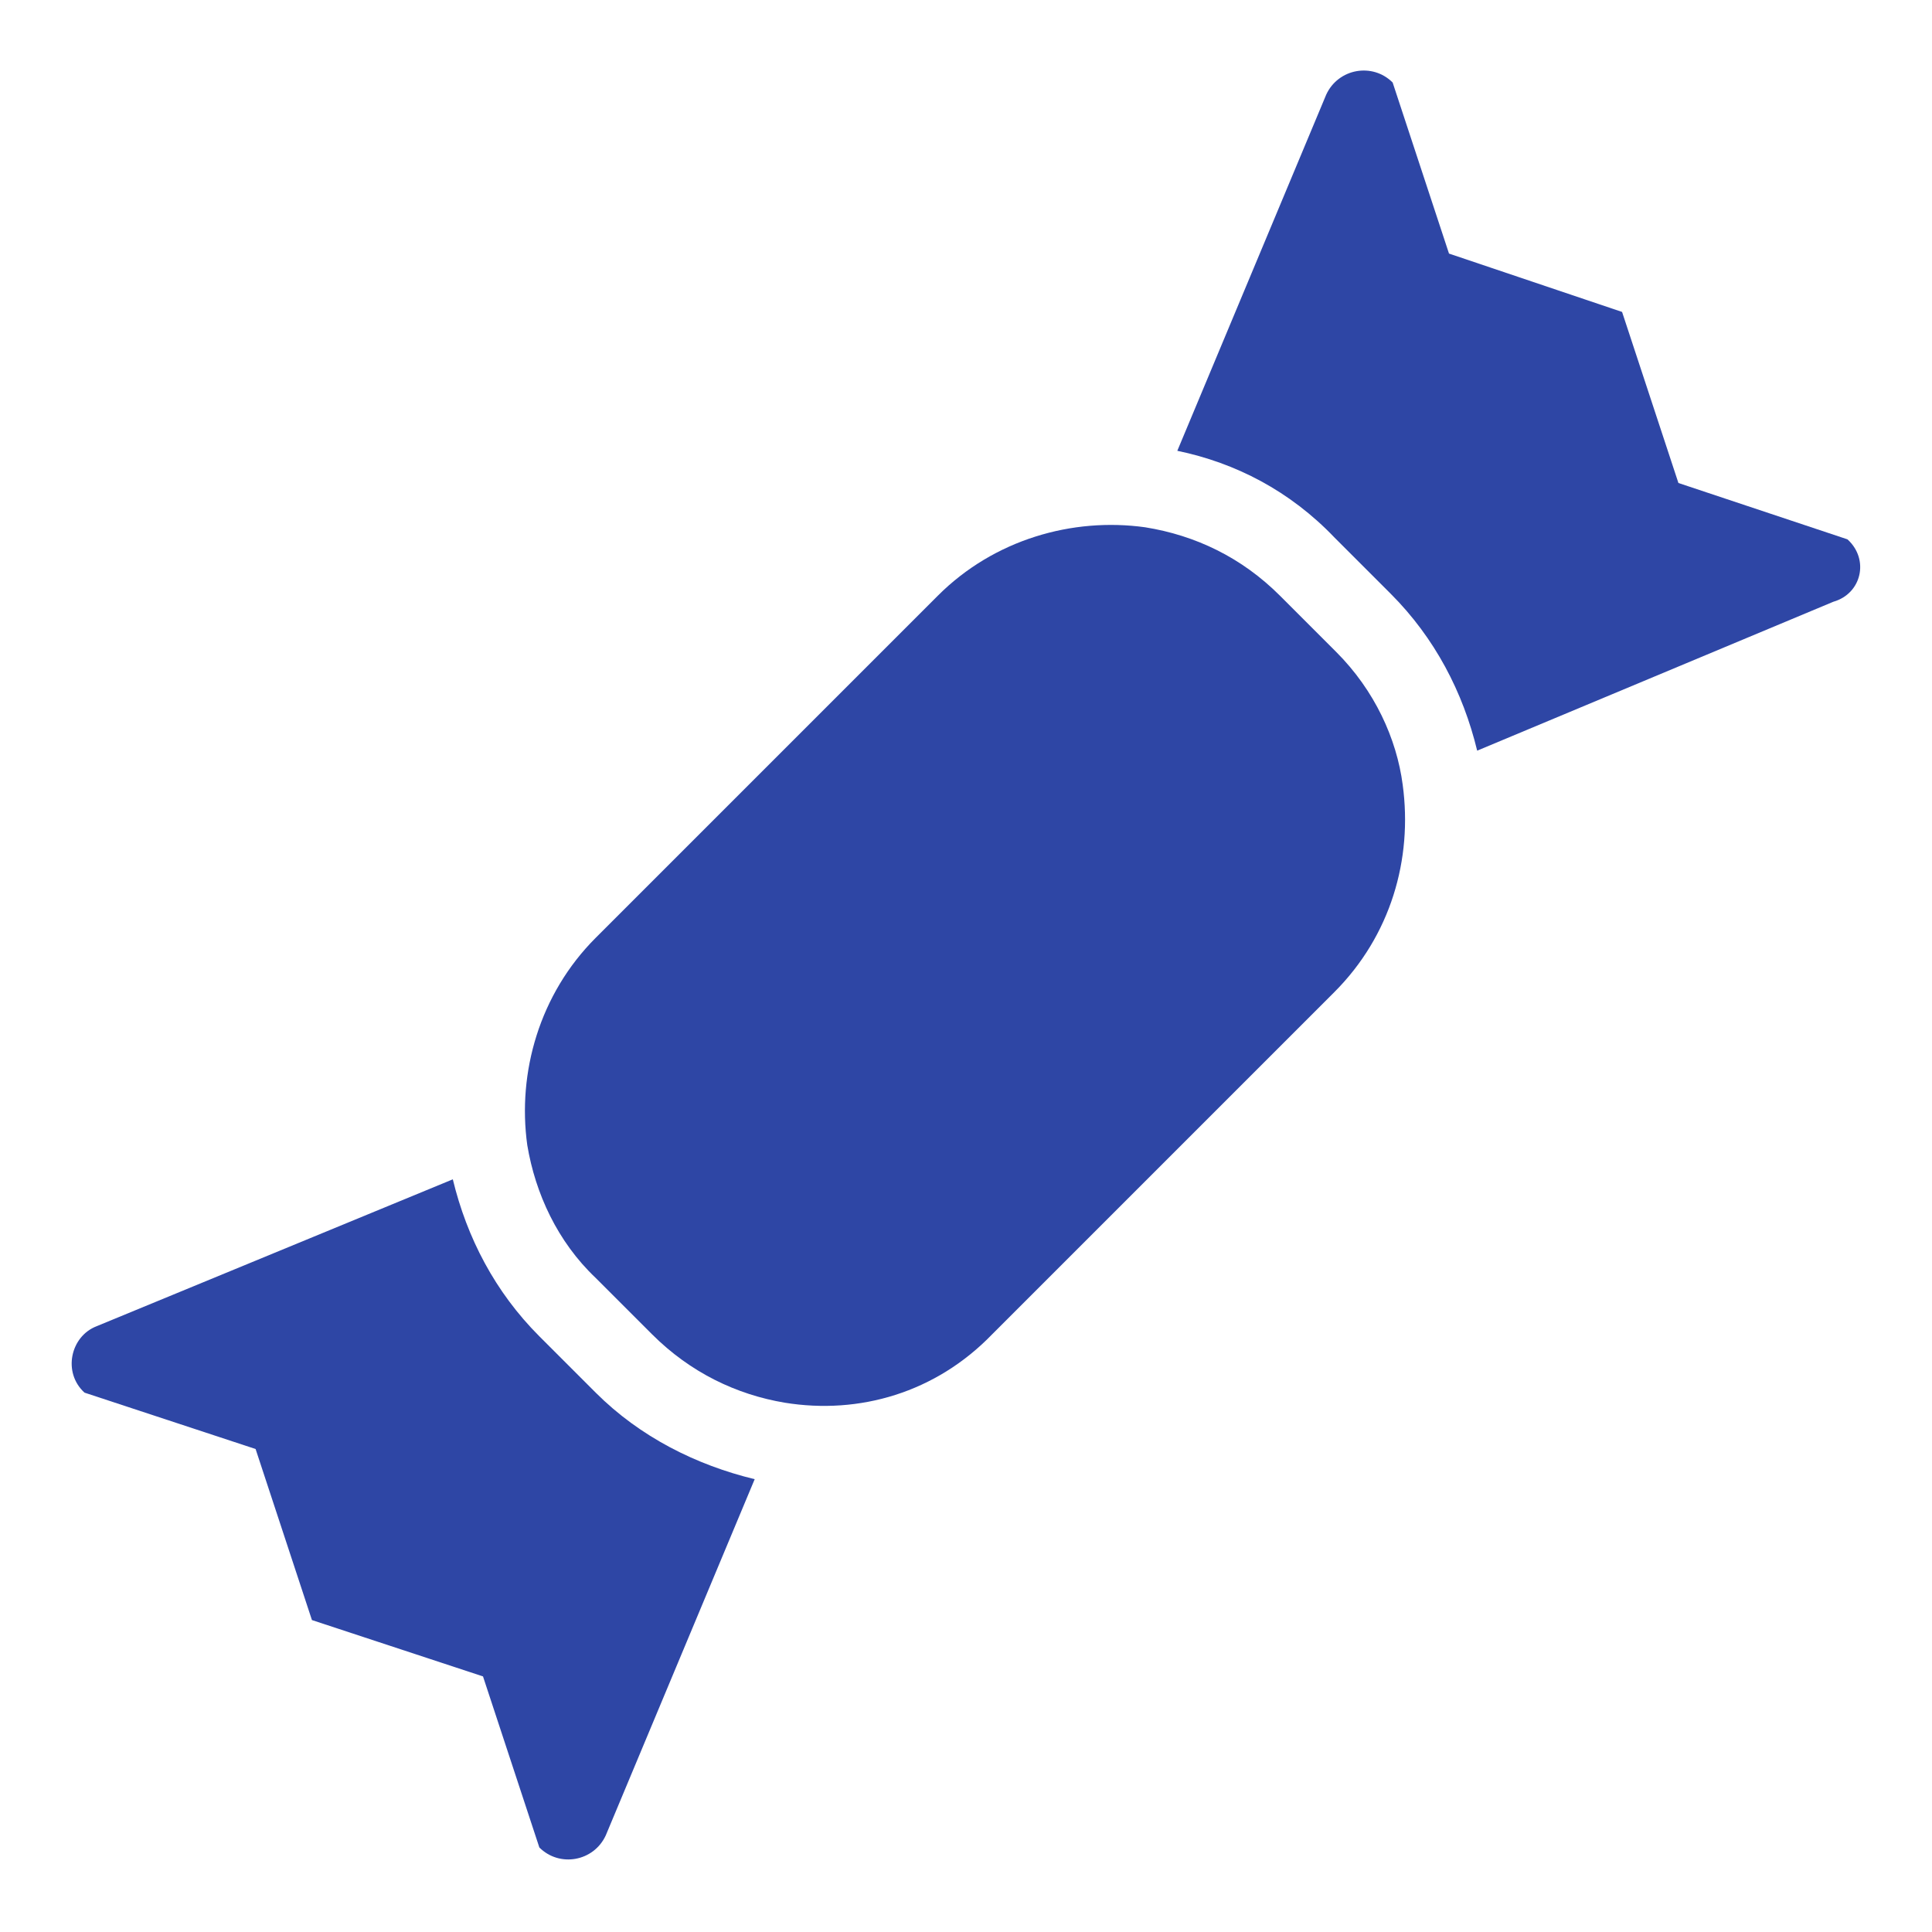
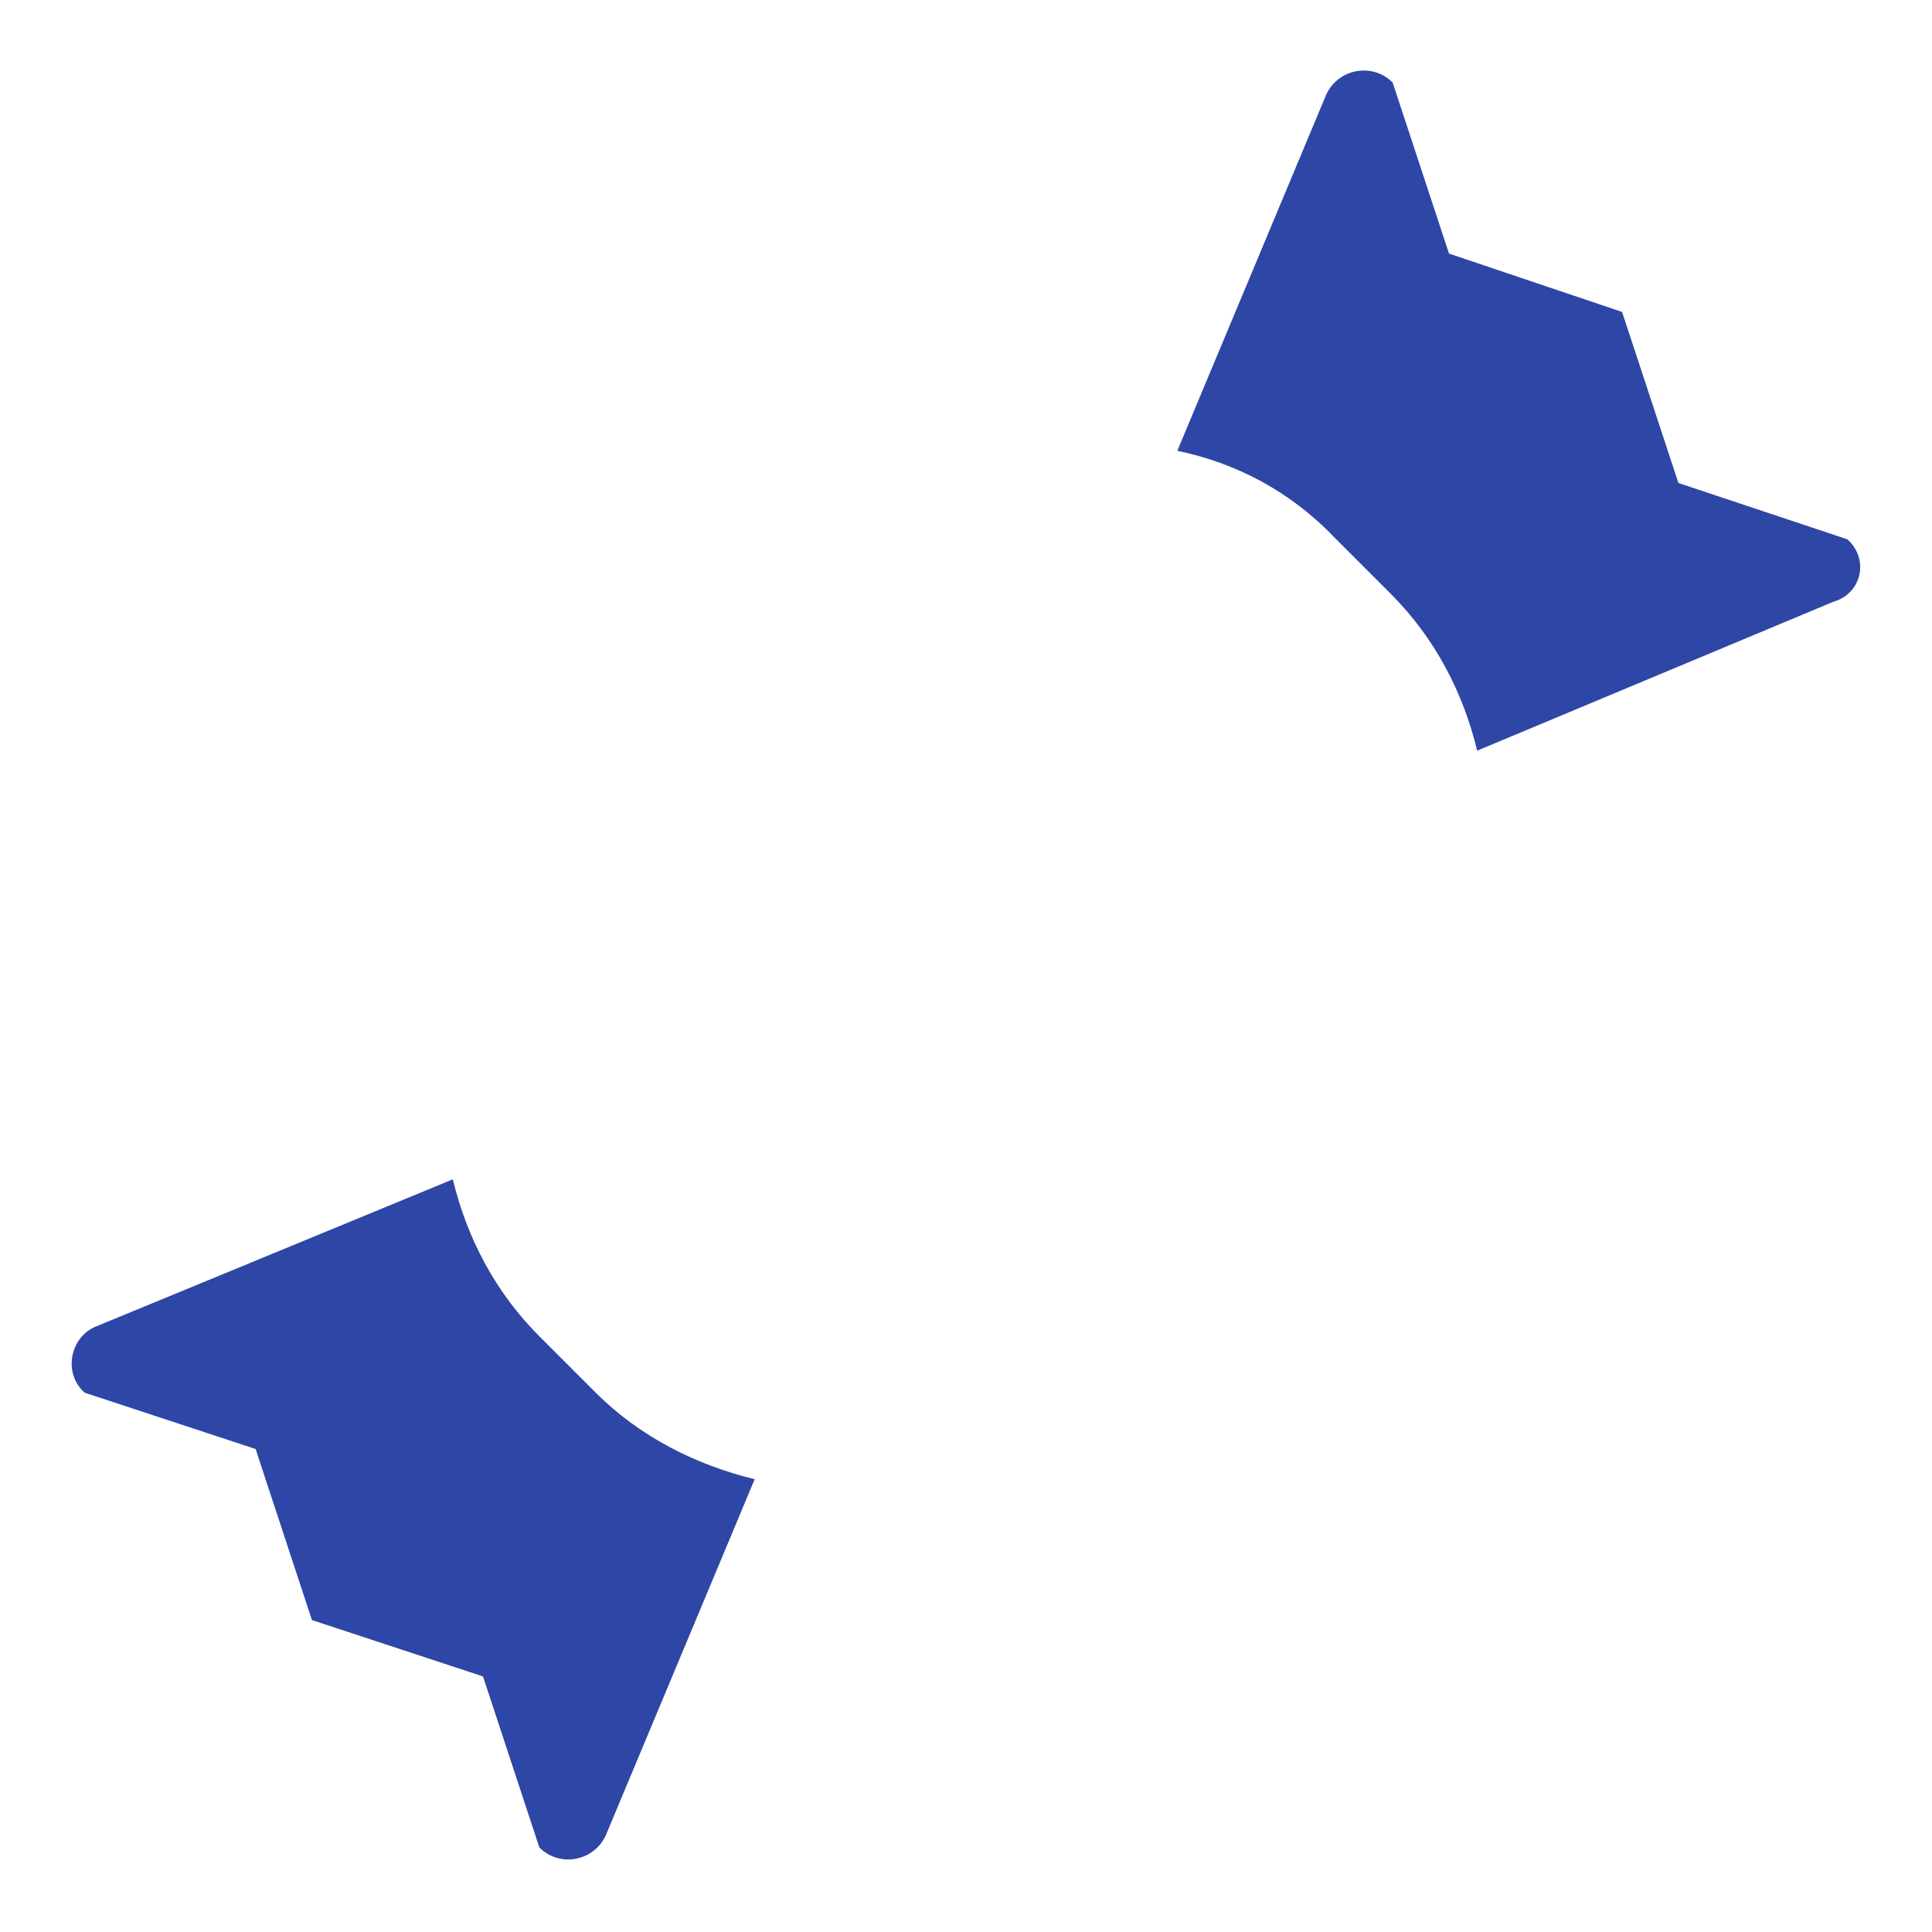
<svg xmlns="http://www.w3.org/2000/svg" width="96" height="96" xml:space="preserve" overflow="hidden">
  <g transform="translate(-592 -312)">
    <path d="M621.6 381.2 618.8 378.4C616.6 376.2 615.2 373.5 614.5 370.6L596.8 377.9C595.5 378.4 595.1 380.2 596.2 381.2L604.7 384 607.5 392.5 616 395.3 618.8 403.8C619.8 404.8 621.5 404.5 622.1 403.2L629.5 385.5C626.6 384.8 623.8 383.4 621.6 381.2Z" fill="#2E46A5" />
    <path d="M683.8 338.8 675.4 336 672.6 327.5 664 324.6 661.2 316.1C660.2 315.1 658.5 315.4 657.9 316.7L650.5 334.4C653.4 335 656.1 336.4 658.3 338.7L661.1 341.5C663.3 343.7 664.7 346.4 665.4 349.3L683.1 341.9C684.5 341.5 684.9 339.8 683.8 338.8Z" fill="#2E46A5" />
-     <path d="M658.4 344.4 655.6 341.6C653.7 339.7 651.4 338.6 648.9 338.2 645.3 337.7 641.4 338.8 638.6 341.6L621.6 358.6C618.8 361.4 617.7 365.3 618.2 368.9 618.6 371.3 619.7 373.7 621.6 375.5L624.4 378.3C626.3 380.2 628.6 381.3 631 381.7 634.7 382.3 638.5 381.2 641.3 378.3L658.3 361.3C661.1 358.5 662.2 354.7 661.7 351 661.4 348.7 660.3 346.3 658.4 344.4Z" fill="#2E46A5" />
  </g>
</svg>